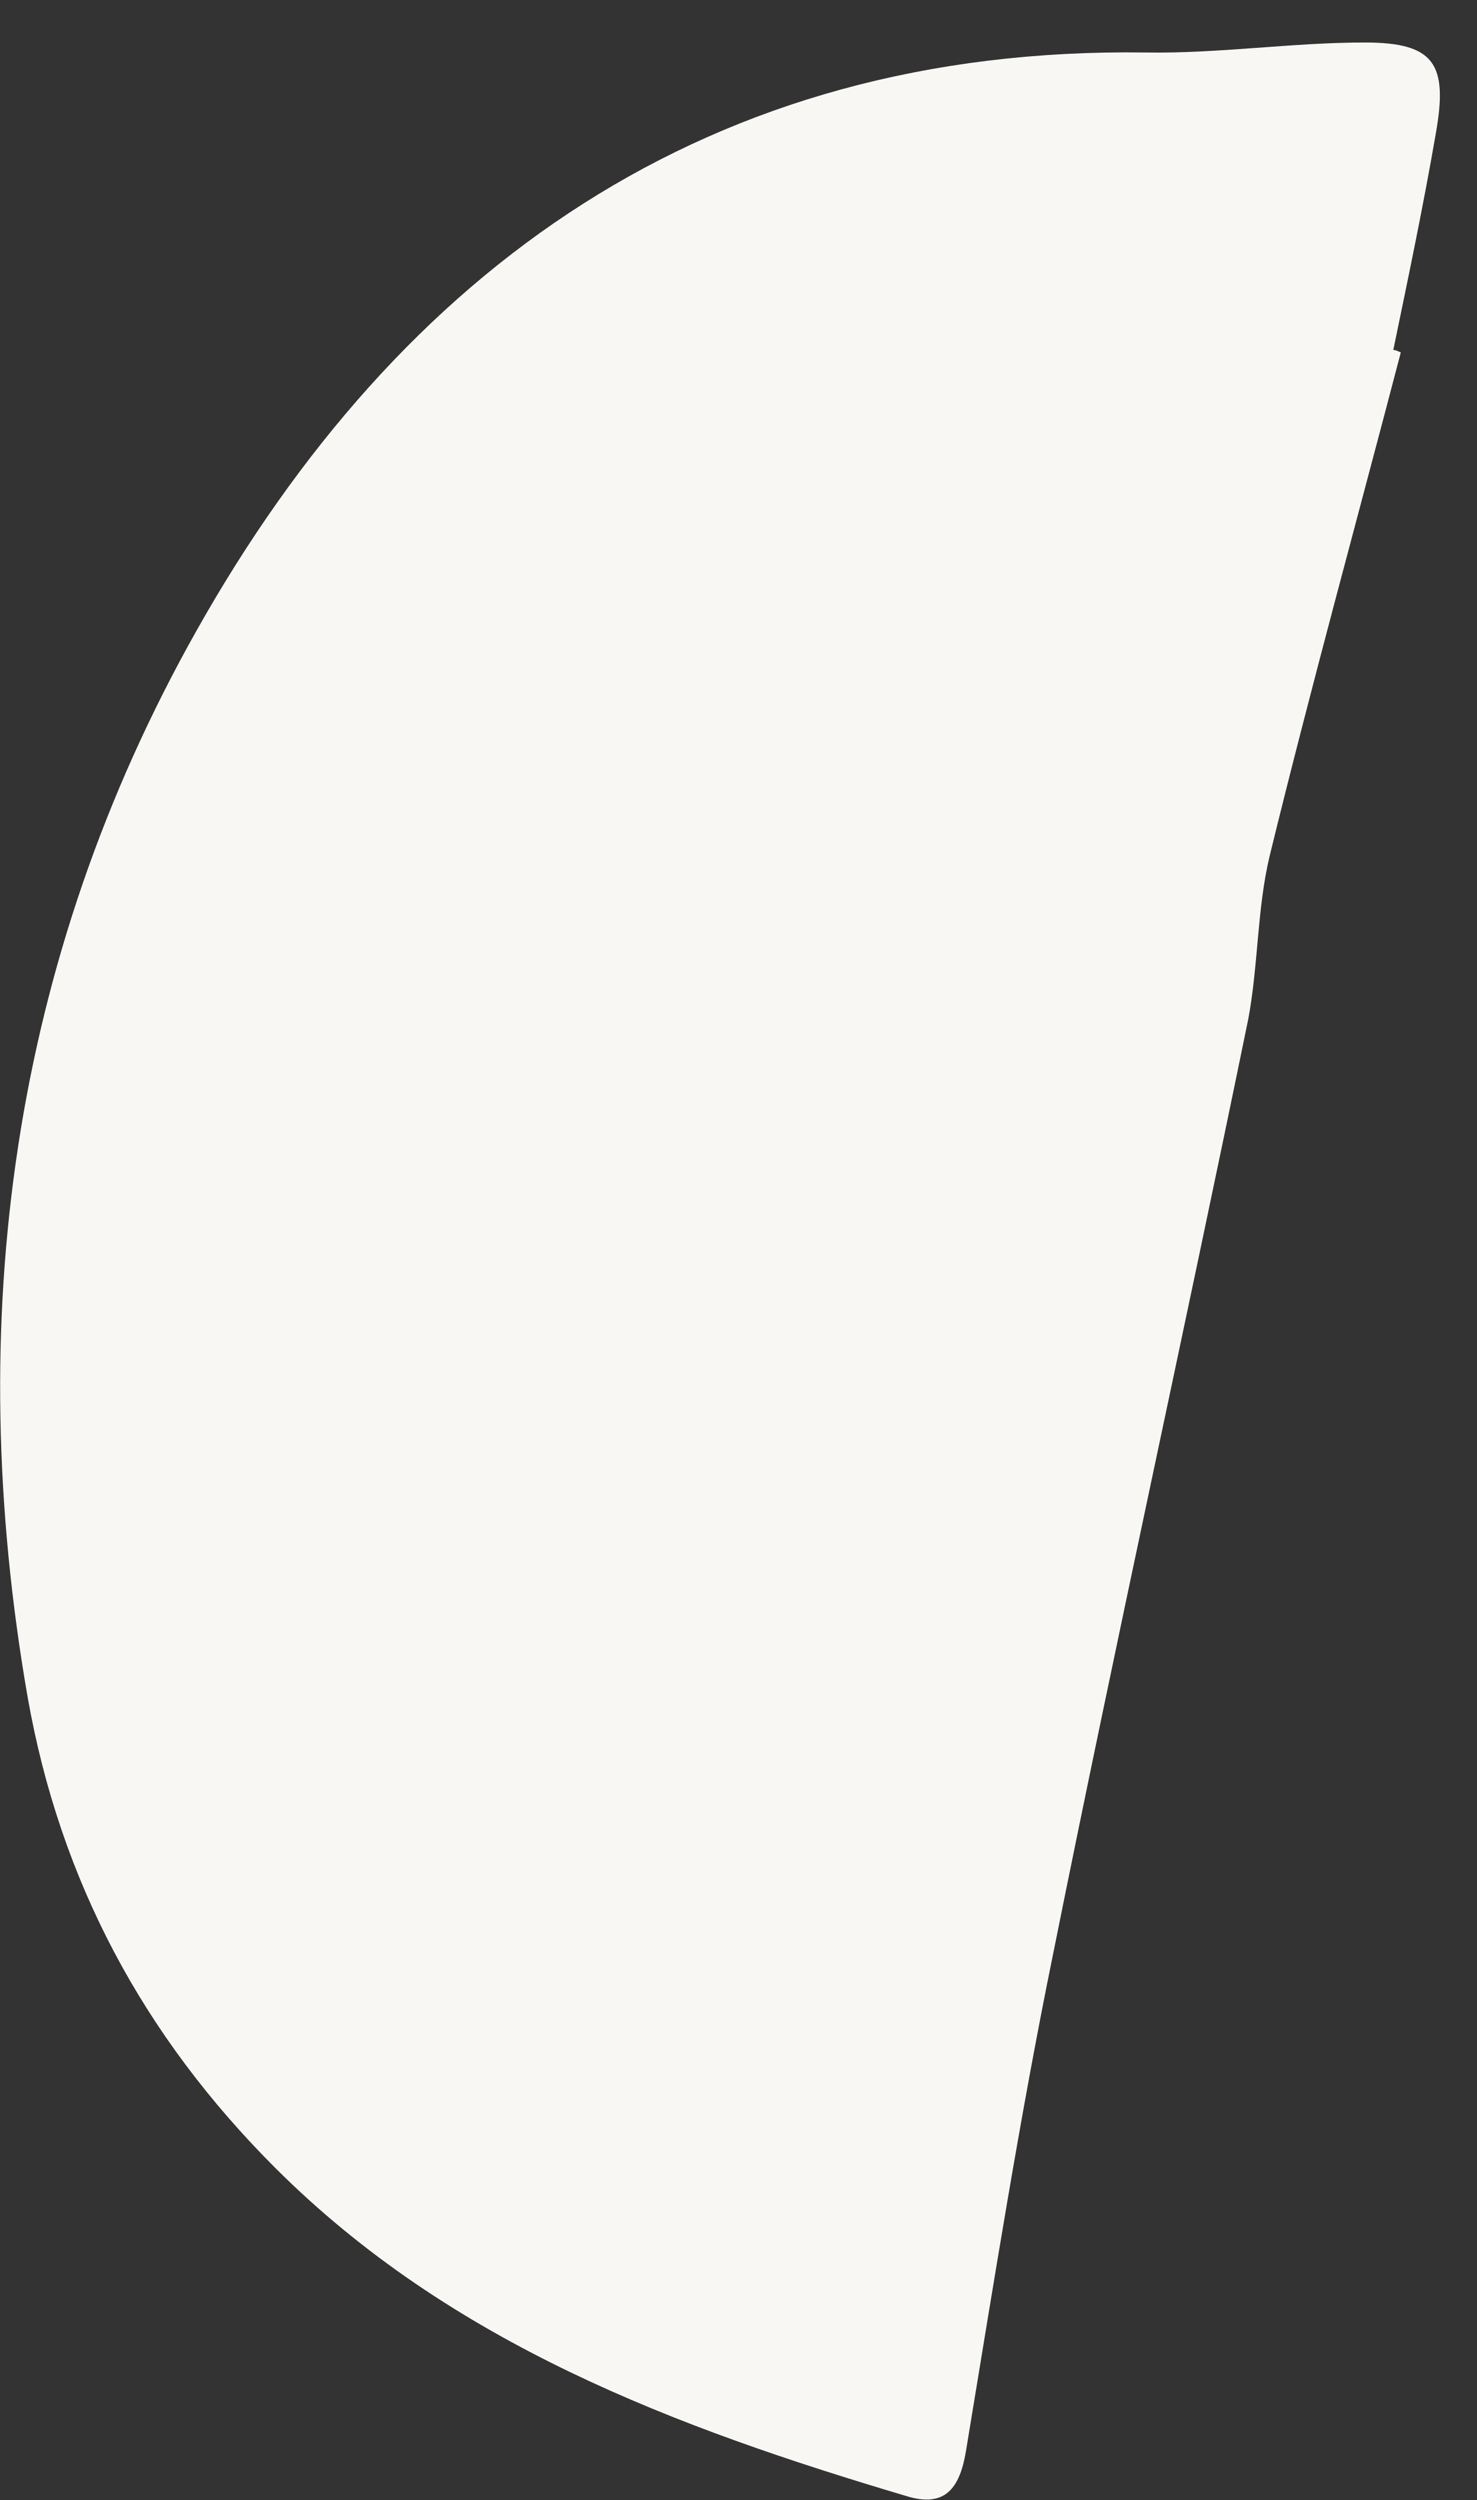
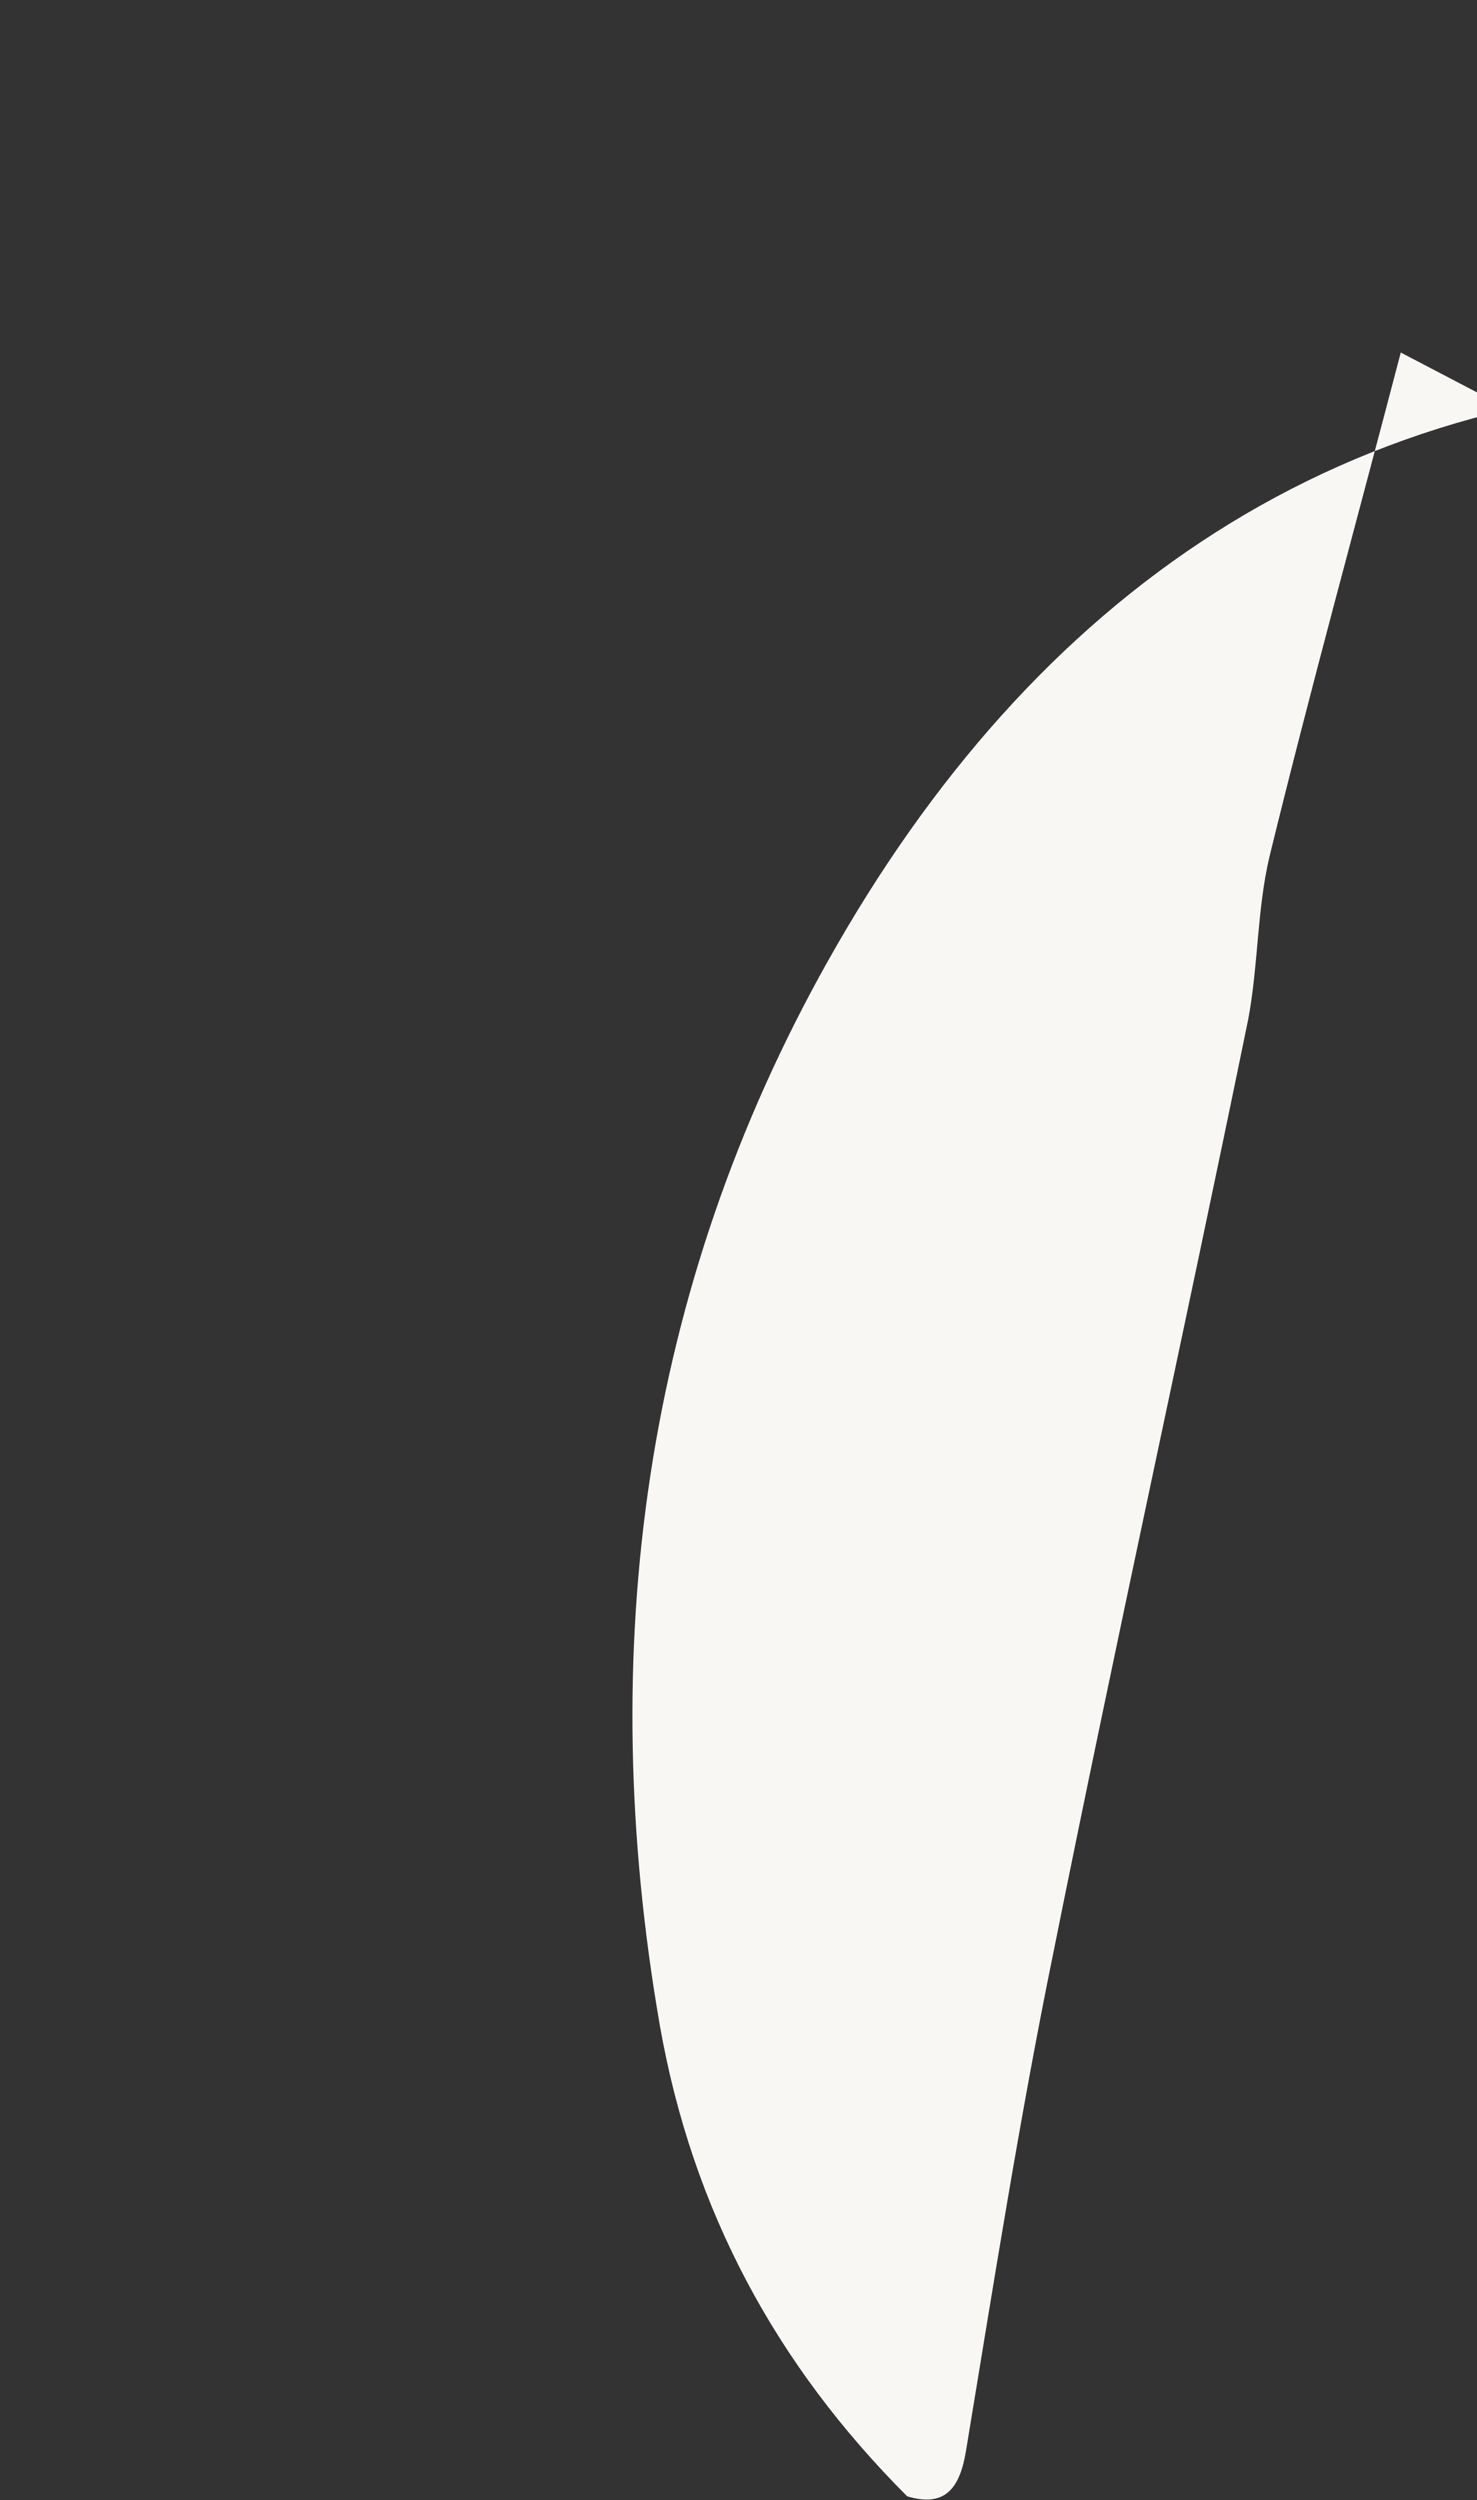
<svg xmlns="http://www.w3.org/2000/svg" version="1.1" x="0px" y="0px" viewBox="0 0 118.2 200" style="enable-background:new 0 0 118.2 200;" xml:space="preserve">
  <rect x="0" y="0" width="118.2" height="200" fill="#333333" stroke="none" />
  <style type="text/css"> .st0{fill:#F9F7F4;} .st1{fill:#DE5327;} .st2{fill:#988941;} .st3{fill:#CCD1BA;} .st4{fill:#A7BEE5;} .st5{fill:#E2D2DB;} .st6{fill:#B47359;} .st7{fill:none;} .st8{fill:#F08A5F;} </style>
  <g id="Background"> </g>
  <g id="Graphic_Elements">
-     <path class="st0" d="M112.1,28.2c-3.5,13.4-7.2,26.8-10.5,40.3c-1,4.2-0.9,8.7-1.7,13c-5.1,24.9-10.6,49.8-15.6,74.7 c-2.7,13.2-4.8,26.6-7,39.9c-0.5,3-1.7,4.5-4.7,3.6c-18.5-5.5-36.5-12.2-50.6-26.3c-10.5-10.5-17.2-22.9-19.8-37.7 c-5.2-30-1.3-58.9,13.5-85.2c16.3-29,41-46.8,76-46.3c5.8,0.1,11.7-0.8,17.5-0.8c5.6,0,6.7,1.7,5.7,7.3c-1,5.8-2.2,11.5-3.4,17.3 C111.7,28,111.9,28.1,112.1,28.2z" />
+     <path class="st0" d="M112.1,28.2c-3.5,13.4-7.2,26.8-10.5,40.3c-1,4.2-0.9,8.7-1.7,13c-5.1,24.9-10.6,49.8-15.6,74.7 c-2.7,13.2-4.8,26.6-7,39.9c-0.5,3-1.7,4.5-4.7,3.6c-10.5-10.5-17.2-22.9-19.8-37.7 c-5.2-30-1.3-58.9,13.5-85.2c16.3-29,41-46.8,76-46.3c5.8,0.1,11.7-0.8,17.5-0.8c5.6,0,6.7,1.7,5.7,7.3c-1,5.8-2.2,11.5-3.4,17.3 C111.7,28,111.9,28.1,112.1,28.2z" />
  </g>
</svg>